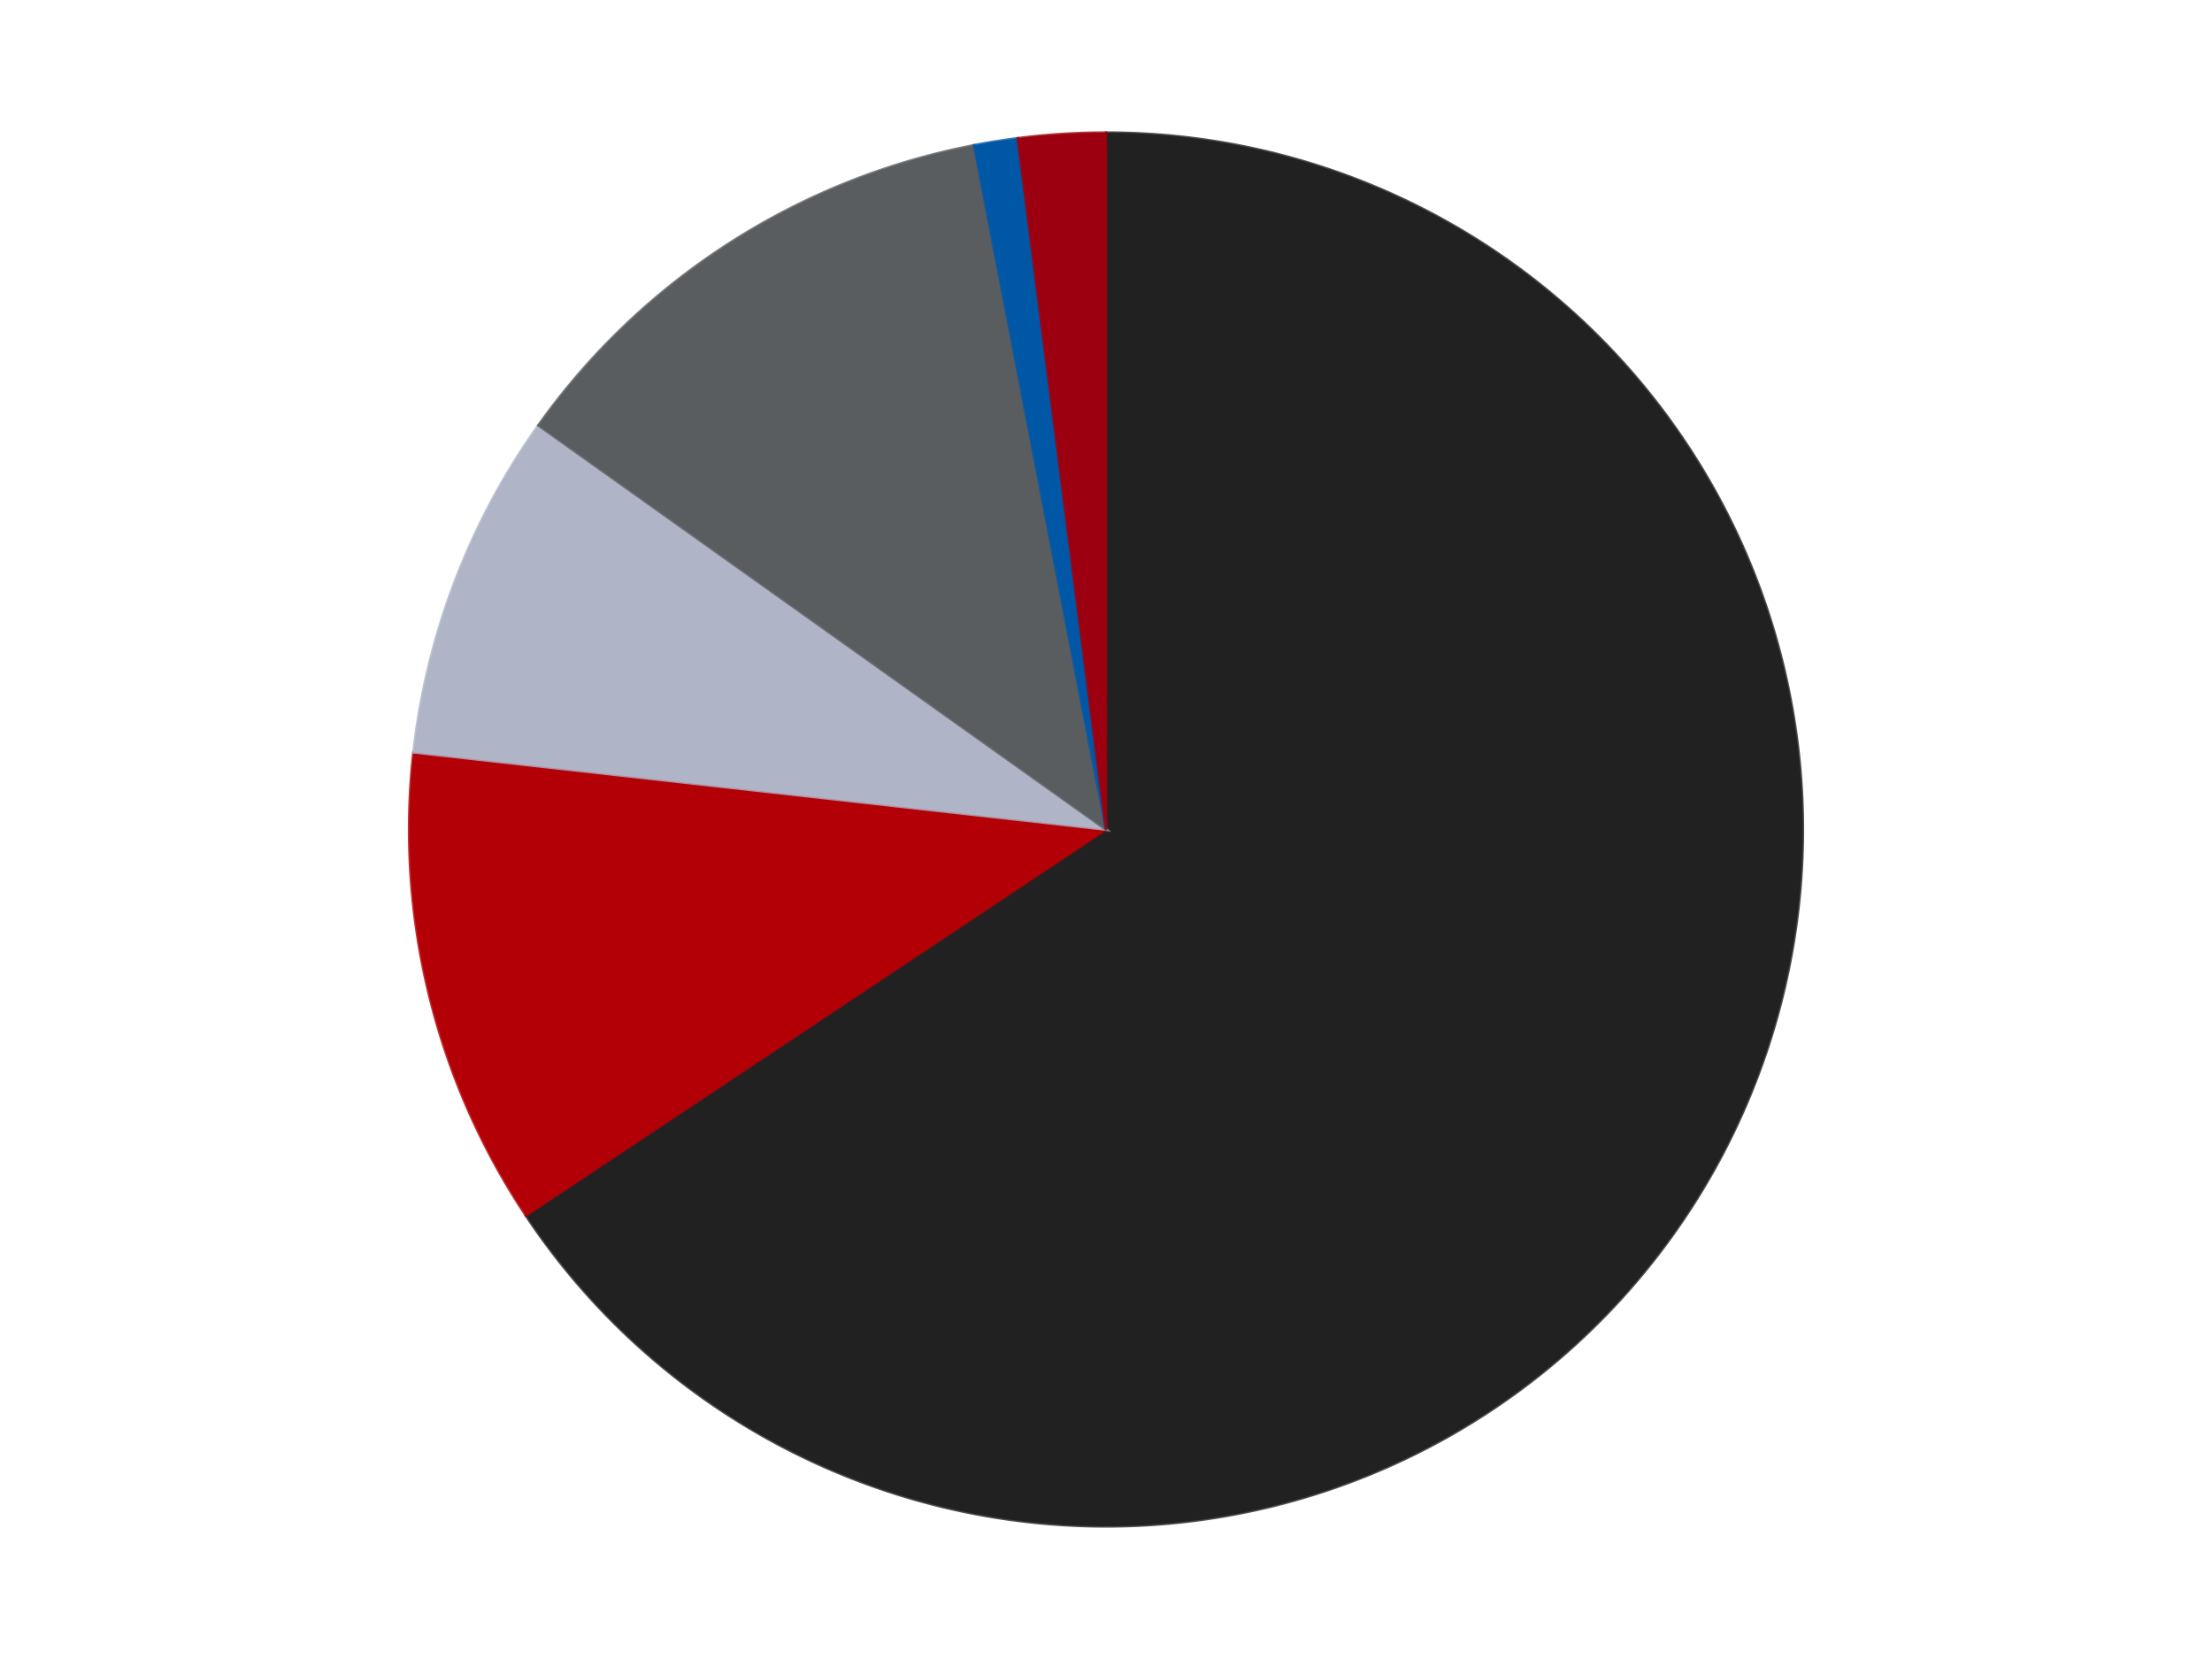
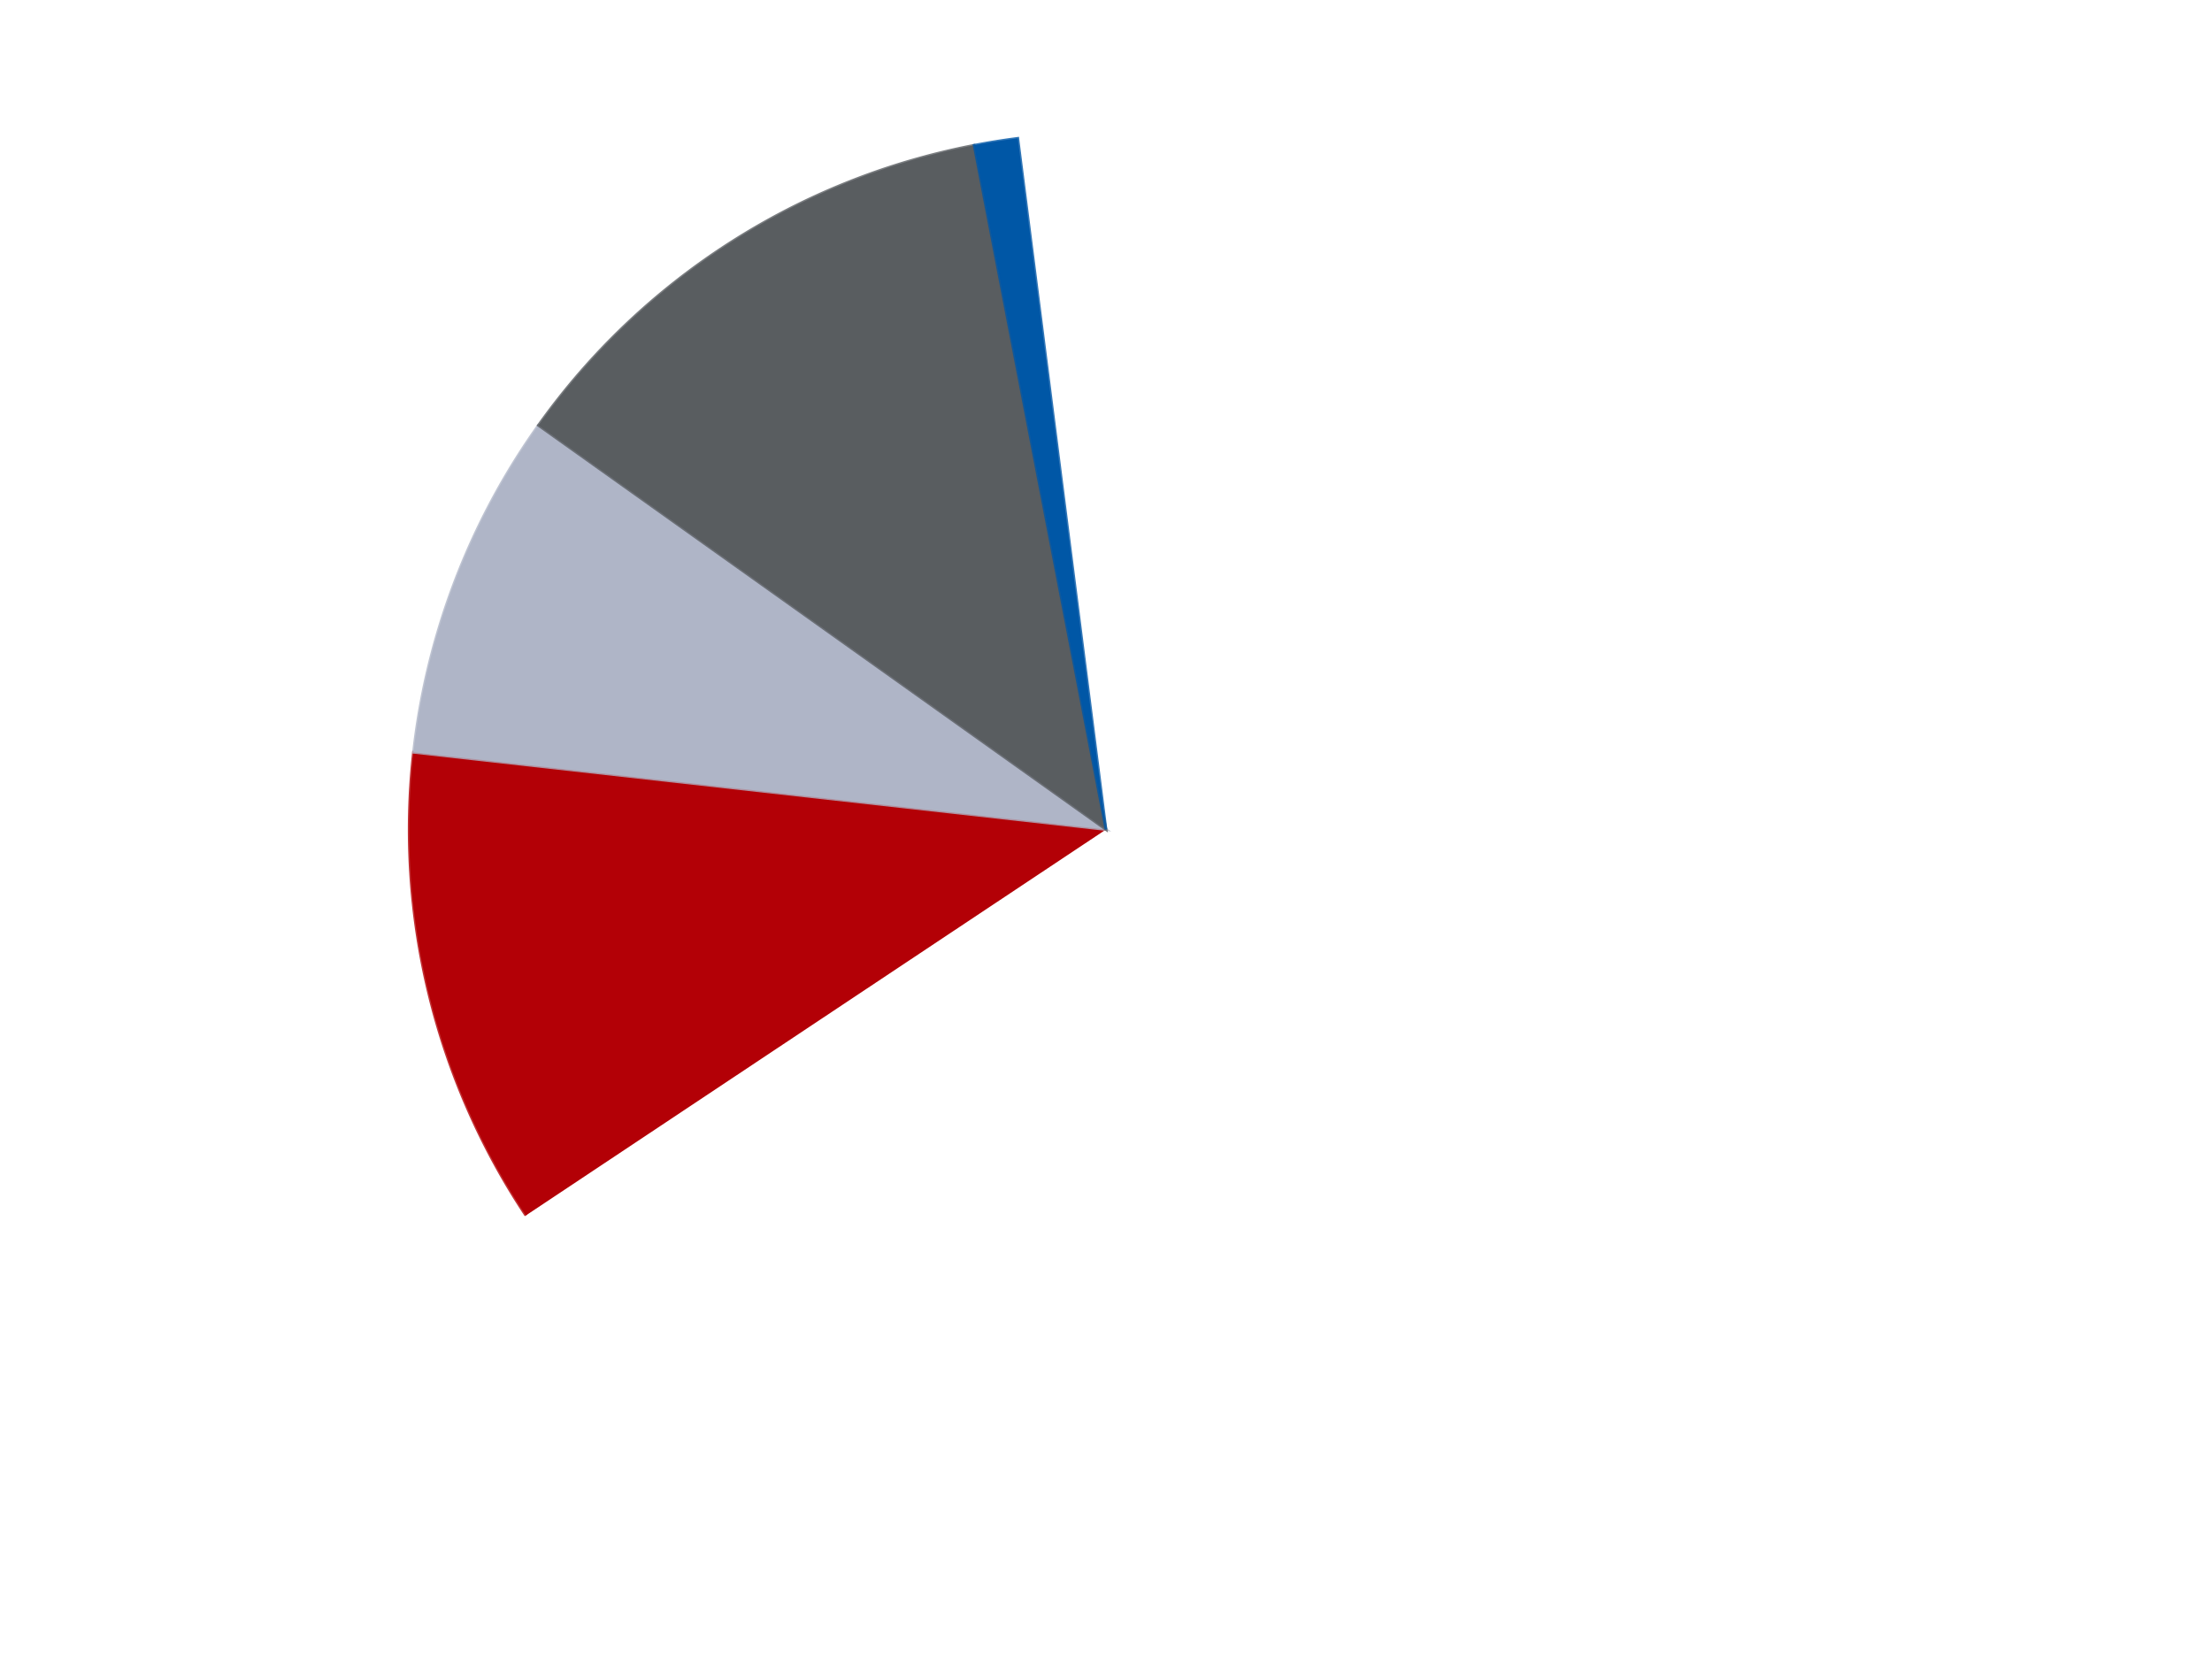
<svg xmlns="http://www.w3.org/2000/svg" xmlns:xlink="http://www.w3.org/1999/xlink" id="chart-f6b34cc8-0969-430e-b570-dd1e9b98f899" class="pygal-chart" viewBox="0 0 800 600">
  <defs>
    <style type="text/css">#chart-f6b34cc8-0969-430e-b570-dd1e9b98f899{-webkit-user-select:none;-webkit-font-smoothing:antialiased;font-family:Consolas,"Liberation Mono",Menlo,Courier,monospace}#chart-f6b34cc8-0969-430e-b570-dd1e9b98f899 .title{font-family:Consolas,"Liberation Mono",Menlo,Courier,monospace;font-size:16px}#chart-f6b34cc8-0969-430e-b570-dd1e9b98f899 .legends .legend text{font-family:Consolas,"Liberation Mono",Menlo,Courier,monospace;font-size:14px}#chart-f6b34cc8-0969-430e-b570-dd1e9b98f899 .axis text{font-family:Consolas,"Liberation Mono",Menlo,Courier,monospace;font-size:10px}#chart-f6b34cc8-0969-430e-b570-dd1e9b98f899 .axis text.major{font-family:Consolas,"Liberation Mono",Menlo,Courier,monospace;font-size:10px}#chart-f6b34cc8-0969-430e-b570-dd1e9b98f899 .text-overlay text.value{font-family:Consolas,"Liberation Mono",Menlo,Courier,monospace;font-size:16px}#chart-f6b34cc8-0969-430e-b570-dd1e9b98f899 .text-overlay text.label{font-family:Consolas,"Liberation Mono",Menlo,Courier,monospace;font-size:10px}#chart-f6b34cc8-0969-430e-b570-dd1e9b98f899 .tooltip{font-family:Consolas,"Liberation Mono",Menlo,Courier,monospace;font-size:14px}#chart-f6b34cc8-0969-430e-b570-dd1e9b98f899 text.no_data{font-family:Consolas,"Liberation Mono",Menlo,Courier,monospace;font-size:64px}
#chart-f6b34cc8-0969-430e-b570-dd1e9b98f899{background-color:transparent}#chart-f6b34cc8-0969-430e-b570-dd1e9b98f899 path,#chart-f6b34cc8-0969-430e-b570-dd1e9b98f899 line,#chart-f6b34cc8-0969-430e-b570-dd1e9b98f899 rect,#chart-f6b34cc8-0969-430e-b570-dd1e9b98f899 circle{-webkit-transition:150ms;-moz-transition:150ms;transition:150ms}#chart-f6b34cc8-0969-430e-b570-dd1e9b98f899 .graph &gt; .background{fill:transparent}#chart-f6b34cc8-0969-430e-b570-dd1e9b98f899 .plot &gt; .background{fill:transparent}#chart-f6b34cc8-0969-430e-b570-dd1e9b98f899 .graph{fill:rgba(0,0,0,.87)}#chart-f6b34cc8-0969-430e-b570-dd1e9b98f899 text.no_data{fill:rgba(0,0,0,1)}#chart-f6b34cc8-0969-430e-b570-dd1e9b98f899 .title{fill:rgba(0,0,0,1)}#chart-f6b34cc8-0969-430e-b570-dd1e9b98f899 .legends .legend text{fill:rgba(0,0,0,.87)}#chart-f6b34cc8-0969-430e-b570-dd1e9b98f899 .legends .legend:hover text{fill:rgba(0,0,0,1)}#chart-f6b34cc8-0969-430e-b570-dd1e9b98f899 .axis .line{stroke:rgba(0,0,0,1)}#chart-f6b34cc8-0969-430e-b570-dd1e9b98f899 .axis .guide.line{stroke:rgba(0,0,0,.54)}#chart-f6b34cc8-0969-430e-b570-dd1e9b98f899 .axis .major.line{stroke:rgba(0,0,0,.87)}#chart-f6b34cc8-0969-430e-b570-dd1e9b98f899 .axis text.major{fill:rgba(0,0,0,1)}#chart-f6b34cc8-0969-430e-b570-dd1e9b98f899 .axis.y .guides:hover .guide.line,#chart-f6b34cc8-0969-430e-b570-dd1e9b98f899 .line-graph .axis.x .guides:hover .guide.line,#chart-f6b34cc8-0969-430e-b570-dd1e9b98f899 .stackedline-graph .axis.x .guides:hover .guide.line,#chart-f6b34cc8-0969-430e-b570-dd1e9b98f899 .xy-graph .axis.x .guides:hover .guide.line{stroke:rgba(0,0,0,1)}#chart-f6b34cc8-0969-430e-b570-dd1e9b98f899 .axis .guides:hover text{fill:rgba(0,0,0,1)}#chart-f6b34cc8-0969-430e-b570-dd1e9b98f899 .reactive{fill-opacity:1.0;stroke-opacity:.8;stroke-width:1}#chart-f6b34cc8-0969-430e-b570-dd1e9b98f899 .ci{stroke:rgba(0,0,0,.87)}#chart-f6b34cc8-0969-430e-b570-dd1e9b98f899 .reactive.active,#chart-f6b34cc8-0969-430e-b570-dd1e9b98f899 .active .reactive{fill-opacity:0.6;stroke-opacity:.9;stroke-width:4}#chart-f6b34cc8-0969-430e-b570-dd1e9b98f899 .ci .reactive.active{stroke-width:1.5}#chart-f6b34cc8-0969-430e-b570-dd1e9b98f899 .series text{fill:rgba(0,0,0,1)}#chart-f6b34cc8-0969-430e-b570-dd1e9b98f899 .tooltip rect{fill:transparent;stroke:rgba(0,0,0,1);-webkit-transition:opacity 150ms;-moz-transition:opacity 150ms;transition:opacity 150ms}#chart-f6b34cc8-0969-430e-b570-dd1e9b98f899 .tooltip .label{fill:rgba(0,0,0,.87)}#chart-f6b34cc8-0969-430e-b570-dd1e9b98f899 .tooltip .label{fill:rgba(0,0,0,.87)}#chart-f6b34cc8-0969-430e-b570-dd1e9b98f899 .tooltip .legend{font-size:.8em;fill:rgba(0,0,0,.54)}#chart-f6b34cc8-0969-430e-b570-dd1e9b98f899 .tooltip .x_label{font-size:.6em;fill:rgba(0,0,0,1)}#chart-f6b34cc8-0969-430e-b570-dd1e9b98f899 .tooltip .xlink{font-size:.5em;text-decoration:underline}#chart-f6b34cc8-0969-430e-b570-dd1e9b98f899 .tooltip .value{font-size:1.5em}#chart-f6b34cc8-0969-430e-b570-dd1e9b98f899 .bound{font-size:.5em}#chart-f6b34cc8-0969-430e-b570-dd1e9b98f899 .max-value{font-size:.75em;fill:rgba(0,0,0,.54)}#chart-f6b34cc8-0969-430e-b570-dd1e9b98f899 .map-element{fill:transparent;stroke:rgba(0,0,0,.54) !important}#chart-f6b34cc8-0969-430e-b570-dd1e9b98f899 .map-element .reactive{fill-opacity:inherit;stroke-opacity:inherit}#chart-f6b34cc8-0969-430e-b570-dd1e9b98f899 .color-0,#chart-f6b34cc8-0969-430e-b570-dd1e9b98f899 .color-0 a:visited{stroke:#F44336;fill:#F44336}#chart-f6b34cc8-0969-430e-b570-dd1e9b98f899 .color-1,#chart-f6b34cc8-0969-430e-b570-dd1e9b98f899 .color-1 a:visited{stroke:#3F51B5;fill:#3F51B5}#chart-f6b34cc8-0969-430e-b570-dd1e9b98f899 .color-2,#chart-f6b34cc8-0969-430e-b570-dd1e9b98f899 .color-2 a:visited{stroke:#009688;fill:#009688}#chart-f6b34cc8-0969-430e-b570-dd1e9b98f899 .color-3,#chart-f6b34cc8-0969-430e-b570-dd1e9b98f899 .color-3 a:visited{stroke:#FFC107;fill:#FFC107}#chart-f6b34cc8-0969-430e-b570-dd1e9b98f899 .color-4,#chart-f6b34cc8-0969-430e-b570-dd1e9b98f899 .color-4 a:visited{stroke:#FF5722;fill:#FF5722}#chart-f6b34cc8-0969-430e-b570-dd1e9b98f899 .color-5,#chart-f6b34cc8-0969-430e-b570-dd1e9b98f899 .color-5 a:visited{stroke:#9C27B0;fill:#9C27B0}#chart-f6b34cc8-0969-430e-b570-dd1e9b98f899 .text-overlay .color-0 text{fill:black}#chart-f6b34cc8-0969-430e-b570-dd1e9b98f899 .text-overlay .color-1 text{fill:black}#chart-f6b34cc8-0969-430e-b570-dd1e9b98f899 .text-overlay .color-2 text{fill:black}#chart-f6b34cc8-0969-430e-b570-dd1e9b98f899 .text-overlay .color-3 text{fill:black}#chart-f6b34cc8-0969-430e-b570-dd1e9b98f899 .text-overlay .color-4 text{fill:black}#chart-f6b34cc8-0969-430e-b570-dd1e9b98f899 .text-overlay .color-5 text{fill:black}
#chart-f6b34cc8-0969-430e-b570-dd1e9b98f899 text.no_data{text-anchor:middle}#chart-f6b34cc8-0969-430e-b570-dd1e9b98f899 .guide.line{fill:none}#chart-f6b34cc8-0969-430e-b570-dd1e9b98f899 .centered{text-anchor:middle}#chart-f6b34cc8-0969-430e-b570-dd1e9b98f899 .title{text-anchor:middle}#chart-f6b34cc8-0969-430e-b570-dd1e9b98f899 .legends .legend text{fill-opacity:1}#chart-f6b34cc8-0969-430e-b570-dd1e9b98f899 .axis.x text{text-anchor:middle}#chart-f6b34cc8-0969-430e-b570-dd1e9b98f899 .axis.x:not(.web) text[transform]{text-anchor:start}#chart-f6b34cc8-0969-430e-b570-dd1e9b98f899 .axis.x:not(.web) text[transform].backwards{text-anchor:end}#chart-f6b34cc8-0969-430e-b570-dd1e9b98f899 .axis.y text{text-anchor:end}#chart-f6b34cc8-0969-430e-b570-dd1e9b98f899 .axis.y text[transform].backwards{text-anchor:start}#chart-f6b34cc8-0969-430e-b570-dd1e9b98f899 .axis.y2 text{text-anchor:start}#chart-f6b34cc8-0969-430e-b570-dd1e9b98f899 .axis.y2 text[transform].backwards{text-anchor:end}#chart-f6b34cc8-0969-430e-b570-dd1e9b98f899 .axis .guide.line{stroke-dasharray:4,4;stroke:black}#chart-f6b34cc8-0969-430e-b570-dd1e9b98f899 .axis .major.guide.line{stroke-dasharray:6,6;stroke:black}#chart-f6b34cc8-0969-430e-b570-dd1e9b98f899 .horizontal .axis.y .guide.line,#chart-f6b34cc8-0969-430e-b570-dd1e9b98f899 .horizontal .axis.y2 .guide.line,#chart-f6b34cc8-0969-430e-b570-dd1e9b98f899 .vertical .axis.x .guide.line{opacity:0}#chart-f6b34cc8-0969-430e-b570-dd1e9b98f899 .horizontal .axis.always_show .guide.line,#chart-f6b34cc8-0969-430e-b570-dd1e9b98f899 .vertical .axis.always_show .guide.line{opacity:1 !important}#chart-f6b34cc8-0969-430e-b570-dd1e9b98f899 .axis.y .guides:hover .guide.line,#chart-f6b34cc8-0969-430e-b570-dd1e9b98f899 .axis.y2 .guides:hover .guide.line,#chart-f6b34cc8-0969-430e-b570-dd1e9b98f899 .axis.x .guides:hover .guide.line{opacity:1}#chart-f6b34cc8-0969-430e-b570-dd1e9b98f899 .axis .guides:hover text{opacity:1}#chart-f6b34cc8-0969-430e-b570-dd1e9b98f899 .nofill{fill:none}#chart-f6b34cc8-0969-430e-b570-dd1e9b98f899 .subtle-fill{fill-opacity:.2}#chart-f6b34cc8-0969-430e-b570-dd1e9b98f899 .dot{stroke-width:1px;fill-opacity:1;stroke-opacity:1}#chart-f6b34cc8-0969-430e-b570-dd1e9b98f899 .dot.active{stroke-width:5px}#chart-f6b34cc8-0969-430e-b570-dd1e9b98f899 .dot.negative{fill:transparent}#chart-f6b34cc8-0969-430e-b570-dd1e9b98f899 text,#chart-f6b34cc8-0969-430e-b570-dd1e9b98f899 tspan{stroke:none !important}#chart-f6b34cc8-0969-430e-b570-dd1e9b98f899 .series text.active{opacity:1}#chart-f6b34cc8-0969-430e-b570-dd1e9b98f899 .tooltip rect{fill-opacity:.95;stroke-width:.5}#chart-f6b34cc8-0969-430e-b570-dd1e9b98f899 .tooltip text{fill-opacity:1}#chart-f6b34cc8-0969-430e-b570-dd1e9b98f899 .showable{visibility:hidden}#chart-f6b34cc8-0969-430e-b570-dd1e9b98f899 .showable.shown{visibility:visible}#chart-f6b34cc8-0969-430e-b570-dd1e9b98f899 .gauge-background{fill:rgba(229,229,229,1);stroke:none}#chart-f6b34cc8-0969-430e-b570-dd1e9b98f899 .bg-lines{stroke:transparent;stroke-width:2px}</style>
    <script type="text/javascript">window.pygal = window.pygal || {};window.pygal.config = window.pygal.config || {};window.pygal.config['f6b34cc8-0969-430e-b570-dd1e9b98f899'] = {"allow_interruptions": false, "box_mode": "extremes", "classes": ["pygal-chart"], "css": ["file://style.css", "file://graph.css"], "defs": [], "disable_xml_declaration": false, "dots_size": 2.5, "dynamic_print_values": false, "explicit_size": false, "fill": false, "force_uri_protocol": "https", "formatter": null, "half_pie": false, "height": 600, "include_x_axis": false, "inner_radius": 0, "interpolate": null, "interpolation_parameters": {}, "interpolation_precision": 250, "inverse_y_axis": false, "js": ["//kozea.github.io/pygal.js/2.0.x/pygal-tooltips.min.js"], "legend_at_bottom": false, "legend_at_bottom_columns": null, "legend_box_size": 12, "logarithmic": false, "margin": 20, "margin_bottom": null, "margin_left": null, "margin_right": null, "margin_top": null, "max_scale": 16, "min_scale": 4, "missing_value_fill_truncation": "x", "no_data_text": "No data", "no_prefix": false, "order_min": null, "pretty_print": false, "print_labels": false, "print_values": false, "print_values_position": "center", "print_zeroes": true, "range": null, "rounded_bars": null, "secondary_range": null, "show_dots": true, "show_legend": false, "show_minor_x_labels": true, "show_minor_y_labels": true, "show_only_major_dots": false, "show_x_guides": false, "show_x_labels": true, "show_y_guides": true, "show_y_labels": true, "spacing": 10, "stack_from_top": false, "strict": false, "stroke": true, "stroke_style": null, "style": {"background": "transparent", "ci_colors": [], "colors": ["#F44336", "#3F51B5", "#009688", "#FFC107", "#FF5722", "#9C27B0", "#03A9F4", "#8BC34A", "#FF9800", "#E91E63", "#2196F3", "#4CAF50", "#FFEB3B", "#673AB7", "#00BCD4", "#CDDC39", "#9E9E9E", "#607D8B"], "dot_opacity": "1", "font_family": "Consolas, \"Liberation Mono\", Menlo, Courier, monospace", "foreground": "rgba(0, 0, 0, .87)", "foreground_strong": "rgba(0, 0, 0, 1)", "foreground_subtle": "rgba(0, 0, 0, .54)", "guide_stroke_color": "black", "guide_stroke_dasharray": "4,4", "label_font_family": "Consolas, \"Liberation Mono\", Menlo, Courier, monospace", "label_font_size": 10, "legend_font_family": "Consolas, \"Liberation Mono\", Menlo, Courier, monospace", "legend_font_size": 14, "major_guide_stroke_color": "black", "major_guide_stroke_dasharray": "6,6", "major_label_font_family": "Consolas, \"Liberation Mono\", Menlo, Courier, monospace", "major_label_font_size": 10, "no_data_font_family": "Consolas, \"Liberation Mono\", Menlo, Courier, monospace", "no_data_font_size": 64, "opacity": "1.0", "opacity_hover": "0.6", "plot_background": "transparent", "stroke_opacity": ".8", "stroke_opacity_hover": ".9", "stroke_width": "1", "stroke_width_hover": "4", "title_font_family": "Consolas, \"Liberation Mono\", Menlo, Courier, monospace", "title_font_size": 16, "tooltip_font_family": "Consolas, \"Liberation Mono\", Menlo, Courier, monospace", "tooltip_font_size": 14, "transition": "150ms", "value_background": "rgba(229, 229, 229, 1)", "value_colors": [], "value_font_family": "Consolas, \"Liberation Mono\", Menlo, Courier, monospace", "value_font_size": 16, "value_label_font_family": "Consolas, \"Liberation Mono\", Menlo, Courier, monospace", "value_label_font_size": 10}, "title": null, "tooltip_border_radius": 0, "tooltip_fancy_mode": true, "truncate_label": null, "truncate_legend": null, "width": 800, "x_label_rotation": 0, "x_labels": null, "x_labels_major": null, "x_labels_major_count": null, "x_labels_major_every": null, "x_title": null, "xrange": null, "y_label_rotation": 0, "y_labels": null, "y_labels_major": null, "y_labels_major_count": null, "y_labels_major_every": null, "y_title": null, "zero": 0, "legends": ["Black", "Red", "Light Bluish Gray", "Dark Bluish Gray", "Blue", "Trans-Red"]}</script>
    <script type="text/javascript" xlink:href="https://kozea.github.io/pygal.js/2.0.x/pygal-tooltips.min.js" />
  </defs>
  <title>Pygal</title>
  <g class="graph pie-graph vertical">
-     <rect x="0" y="0" width="800" height="600" class="background" />
    <g transform="translate(20, 20)" class="plot">
-       <rect x="0" y="0" width="760" height="560" class="background" />
      <g class="series serie-0 color-0">
        <g class="slices">
          <g class="slice" style="fill: #212121; stroke: #212121">
-             <path d="M380 28 A252 252 0 1 1 170.192 419.588 L380 280 A0 0 0 1 0 380 280 z" class="slice reactive tooltip-trigger" />
            <desc class="value">65</desc>
            <desc class="x centered">491.0631237943953</desc>
            <desc class="y centered">339.506155421358</desc>
          </g>
        </g>
      </g>
      <g class="series serie-1 color-1">
        <g class="slices">
          <g class="slice" style="fill: #B30006; stroke: #B30006">
-             <path d="M170.192 419.588 A252 252 0 0 1 129.553 252.069 L380 280 A0 0 0 0 0 380 280 z" class="slice reactive tooltip-trigger" />
+             <path d="M170.192 419.588 A252 252 0 0 1 129.553 252.069 L380 280 A0 0 0 0 0 380 280 " class="slice reactive tooltip-trigger" />
            <desc class="value">11</desc>
            <desc class="x centered">257.55174239123374</desc>
            <desc class="y centered">309.7056258741879</desc>
          </g>
        </g>
      </g>
      <g class="series serie-2 color-2">
        <g class="slices">
          <g class="slice" style="fill: #AFB5C7; stroke: #AFB5C7">
            <path d="M129.553 252.069 A252 252 0 0 1 174.727 133.826 L380 280 A0 0 0 0 0 380 280 z" class="slice reactive tooltip-trigger" />
            <desc class="value">8</desc>
            <desc class="x centered">262.29736960659653</desc>
            <desc class="y centered">235.03233607942417</desc>
          </g>
        </g>
      </g>
      <g class="series serie-3 color-3">
        <g class="slices">
          <g class="slice" style="fill: #595D60; stroke: #595D60">
            <path d="M174.727 133.826 A252 252 0 0 1 332.309 32.554 L380 280 A0 0 0 0 0 380 280 z" class="slice reactive tooltip-trigger" />
            <desc class="value">12</desc>
            <desc class="x centered">311.87925700059475</desc>
            <desc class="y centered">174.00205486327116</desc>
          </g>
        </g>
      </g>
      <g class="series serie-4 color-4">
        <g class="slices">
          <g class="slice" style="fill: #0057A6; stroke: #0057A6">
            <path d="M332.309 32.554 A252 252 0 0 1 348.099 30.027 L380 280 A0 0 0 0 0 380 280 z" class="slice reactive tooltip-trigger" />
            <desc class="value">1</desc>
            <desc class="x centered">360.09182410735787</desc>
            <desc class="y centered">155.58270002677432</desc>
          </g>
        </g>
      </g>
      <g class="series serie-5 color-5">
        <g class="slices">
          <g class="slice" style="fill: #9C0010; stroke: #9C0010">
-             <path d="M348.099 30.027 A252 252 0 0 1 380 28 L380 280 A0 0 0 0 0 380 280 z" class="slice reactive tooltip-trigger" />
            <desc class="value">2</desc>
            <desc class="x centered">372.0085861232728</desc>
            <desc class="y centered">154.25367876454257</desc>
          </g>
        </g>
      </g>
    </g>
    <g class="titles" />
    <g transform="translate(20, 20)" class="plot overlay">
      <g class="series serie-0 color-0" />
      <g class="series serie-1 color-1" />
      <g class="series serie-2 color-2" />
      <g class="series serie-3 color-3" />
      <g class="series serie-4 color-4" />
      <g class="series serie-5 color-5" />
    </g>
    <g transform="translate(20, 20)" class="plot text-overlay">
      <g class="series serie-0 color-0" />
      <g class="series serie-1 color-1" />
      <g class="series serie-2 color-2" />
      <g class="series serie-3 color-3" />
      <g class="series serie-4 color-4" />
      <g class="series serie-5 color-5" />
    </g>
    <g transform="translate(20, 20)" class="plot tooltip-overlay">
      <g transform="translate(0 0)" style="opacity: 0" class="tooltip">
-         <rect rx="0" ry="0" width="0" height="0" class="tooltip-box" />
        <g class="text" />
      </g>
    </g>
  </g>
</svg>